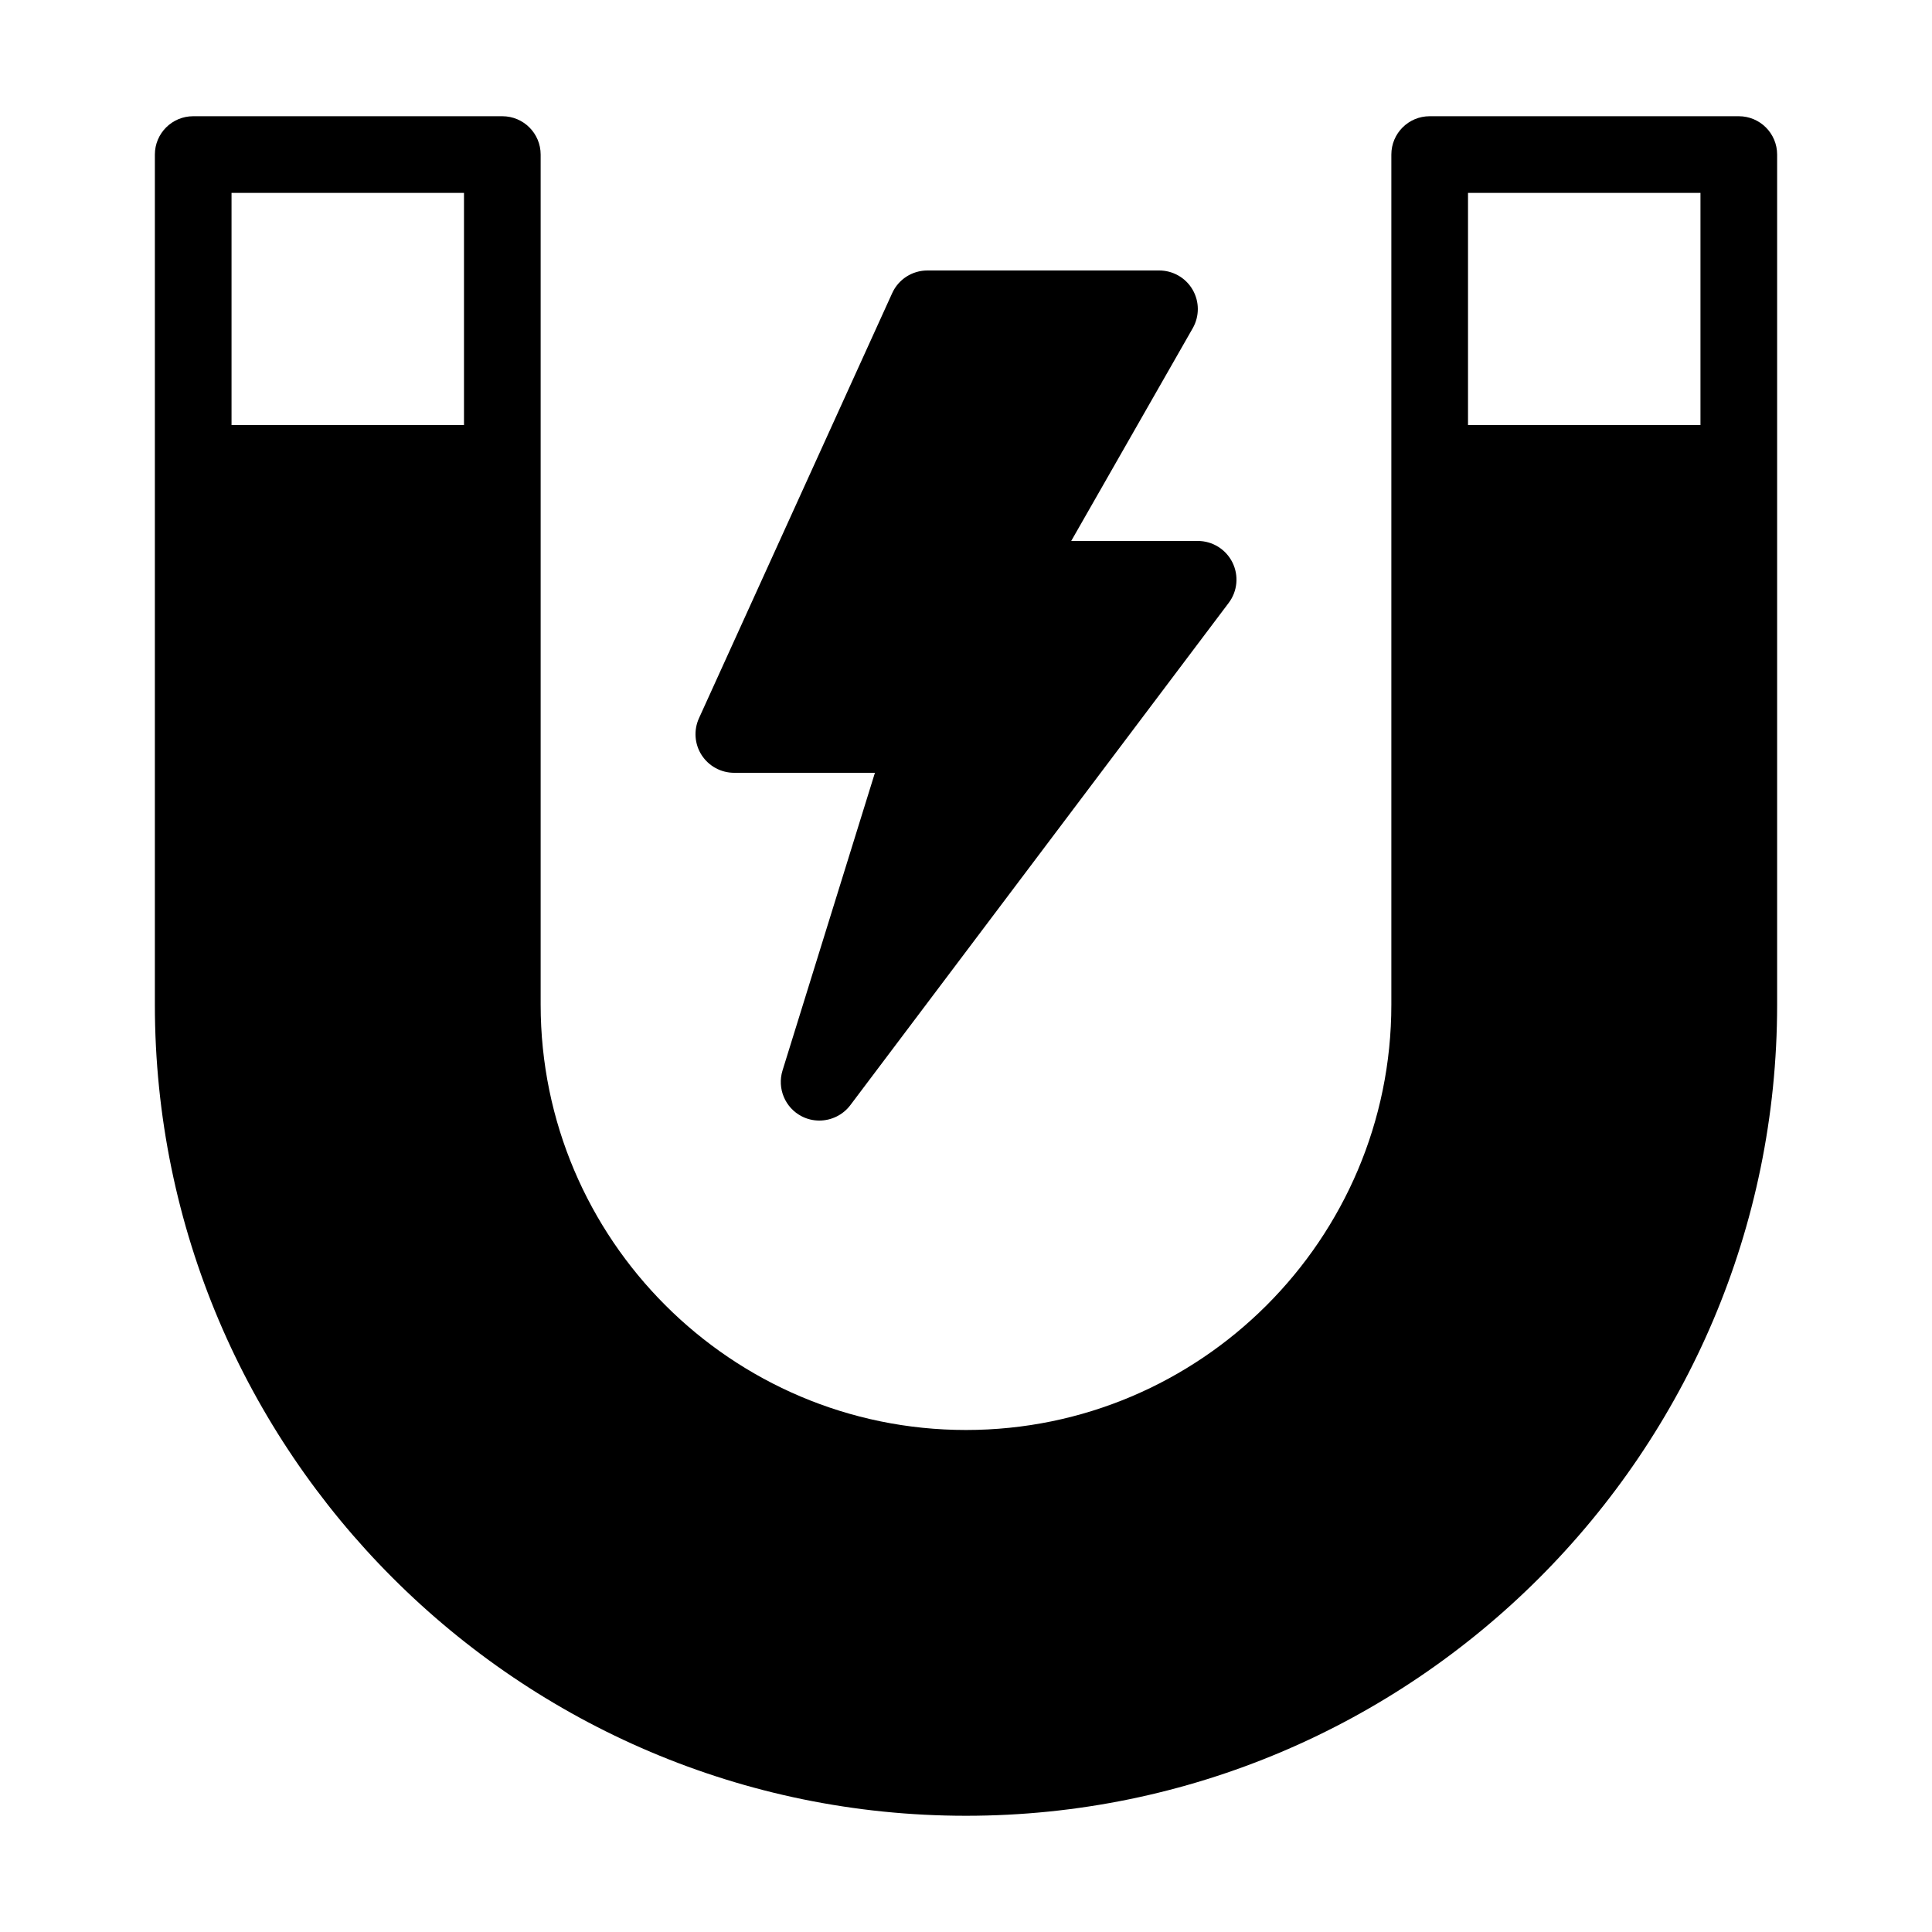
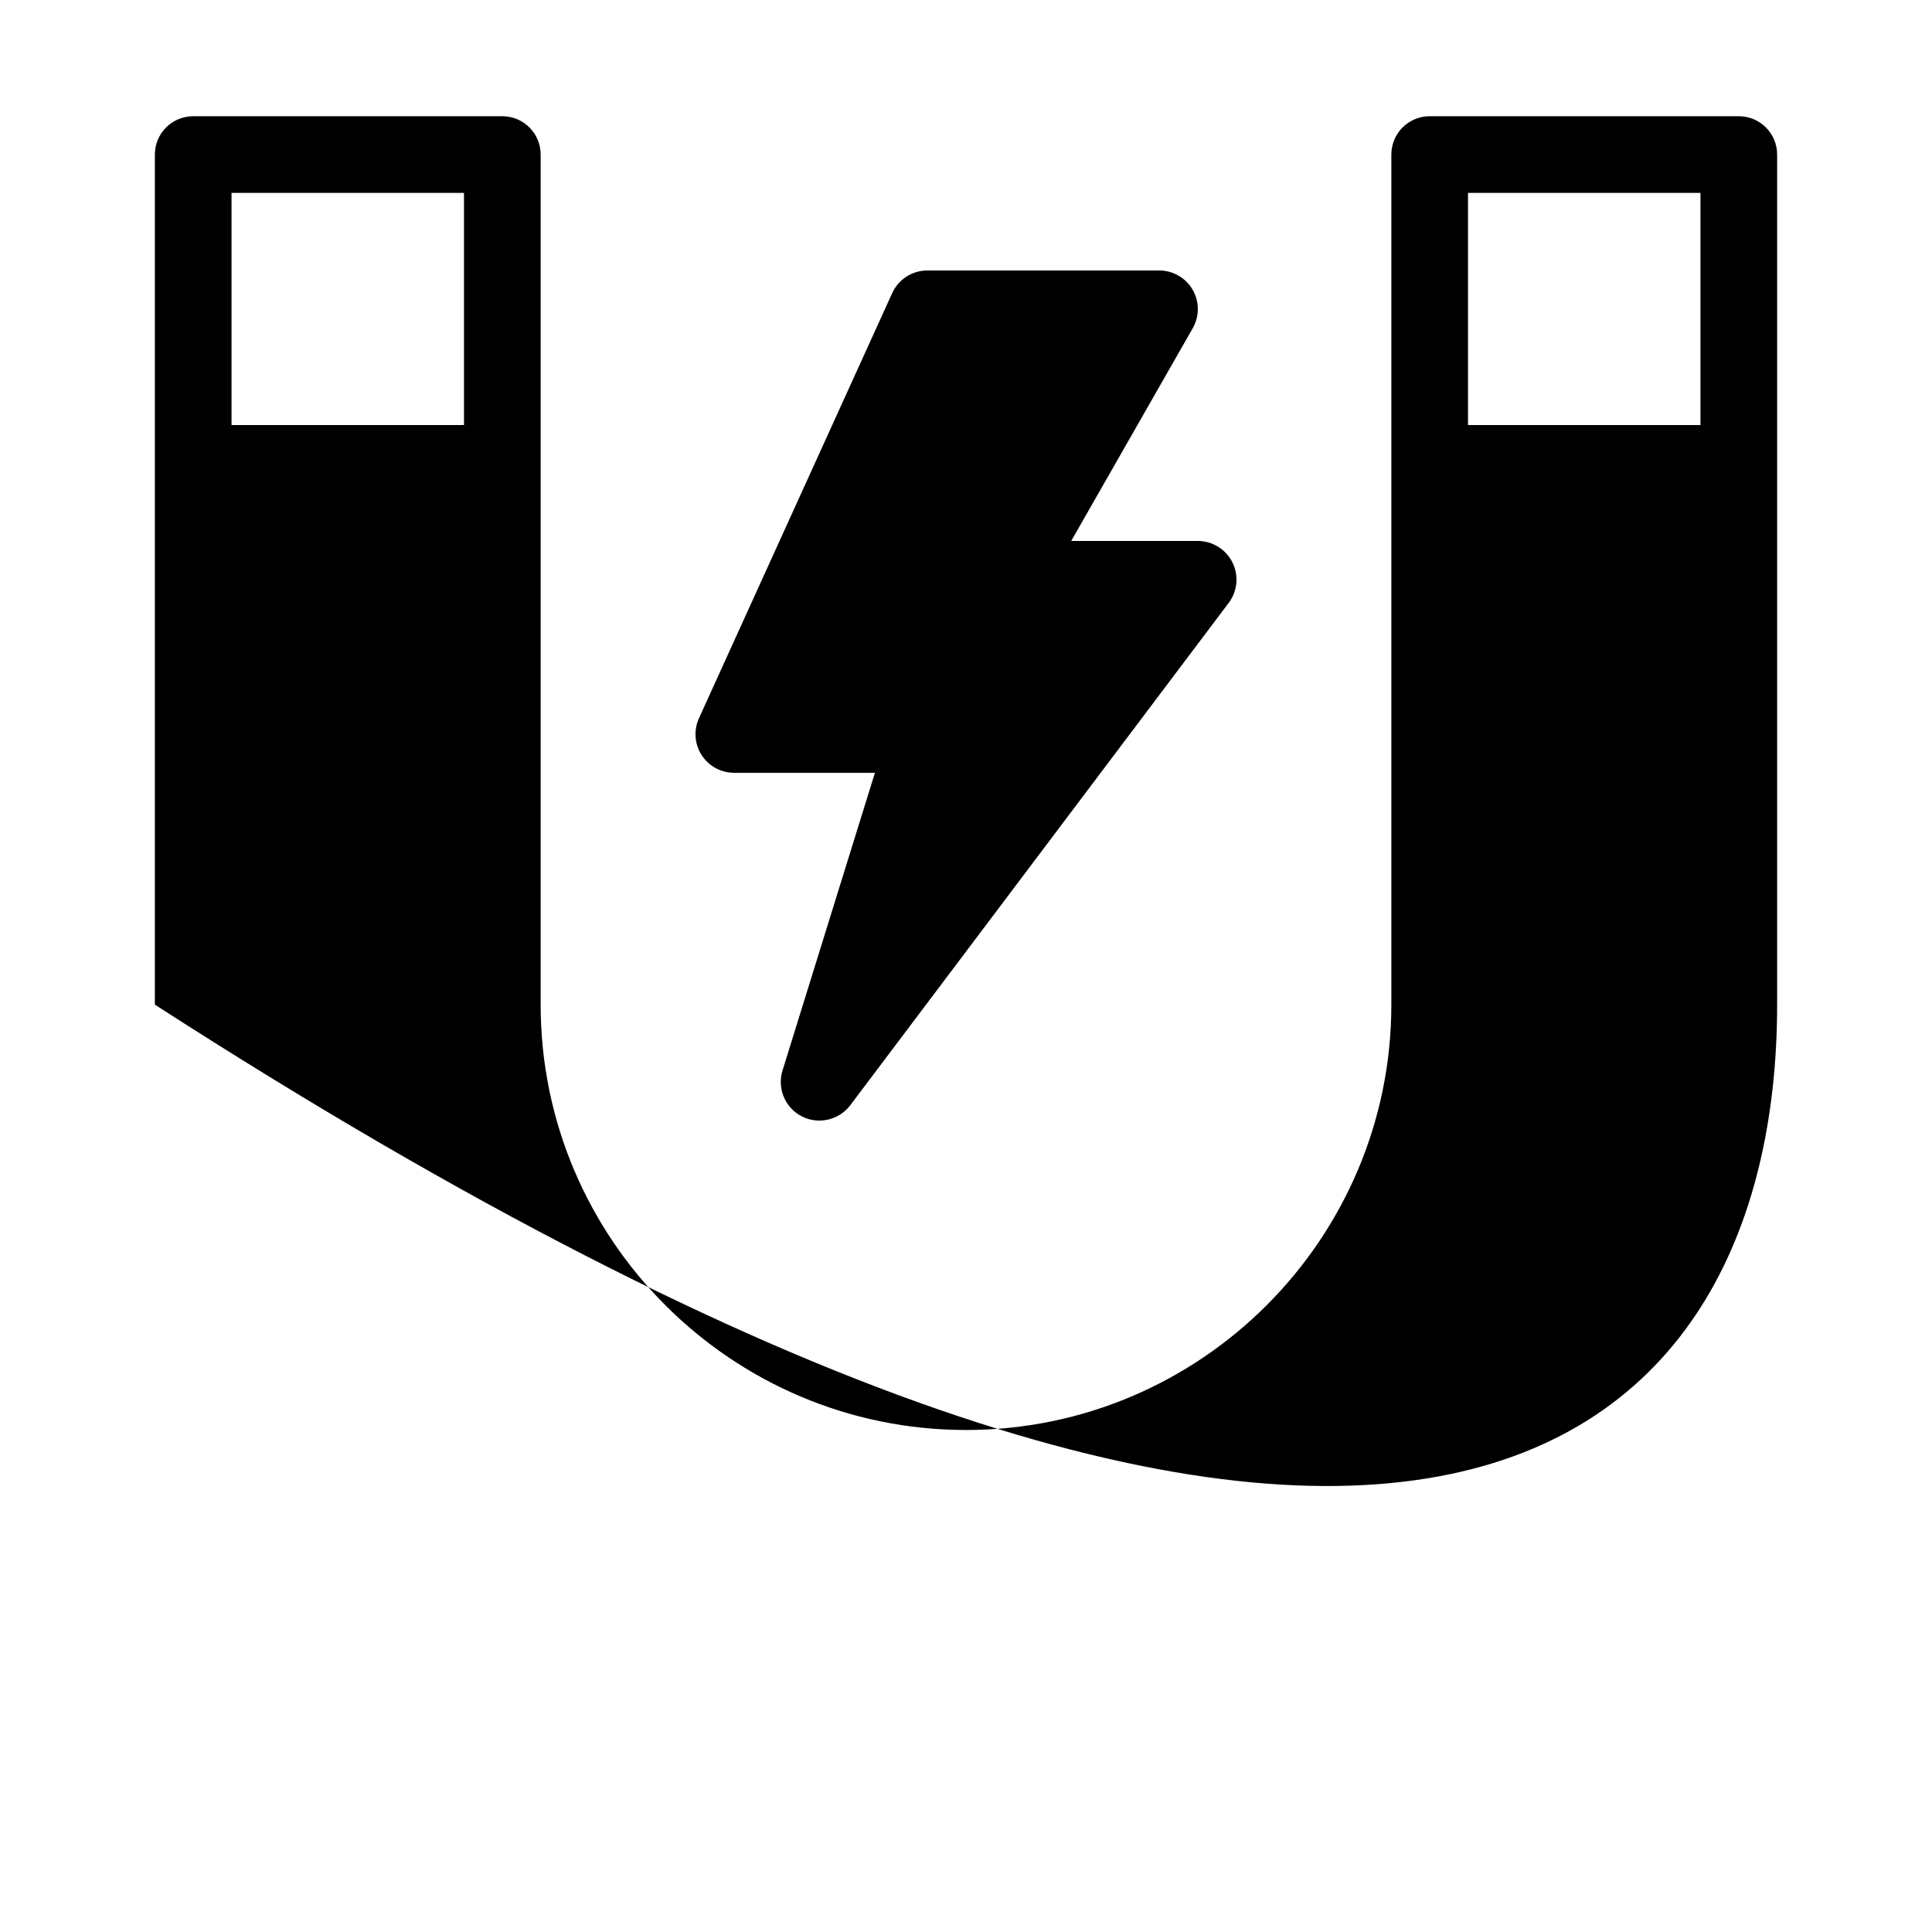
<svg xmlns="http://www.w3.org/2000/svg" height="50px" width="50px" viewBox="0 0 50 50">
-   <path d="M 5 3.008 C 4.452 3.008 4.008 3.452 4.008 4 L 4.008 26 C 4.008 37.575 13.425 46.992 25 46.992 C 36.575 46.992 45.992 37.575 45.992 26 L 45.992 4 C 45.992 3.452 45.548 3.008 45 3.008 L 37 3.008 C 36.452 3.008 36.008 3.452 36.008 4 L 36.008 26 C 36.008 32.07 31.07 37.008 25 37.008 C 18.93 37.008 13.992 32.07 13.992 26 L 13.992 4 C 13.992 3.452 13.548 3.008 13 3.008 L 5 3.008 z M 5.992 4.992 L 12.008 4.992 L 12.008 11 L 5.992 11 L 5.992 4.992 z M 37.992 4.992 L 44.008 4.992 L 44.008 11 L 37.992 11 L 37.992 4.992 z M 24 7 C 23.608 7 23.252 7.229 23.09 7.586 L 18.09 18.586 C 17.949 18.895 17.974 19.256 18.158 19.541 C 18.342 19.827 18.66 20 19 20 L 22.643 20 L 20.252 27.703 C 20.108 28.168 20.317 28.669 20.75 28.891 C 20.896 28.966 21.051 29 21.205 29 C 21.51 29 21.812 28.859 22.006 28.602 L 31.799 15.602 C 32.027 15.299 32.064 14.895 31.895 14.555 C 31.726 14.216 31.379 14 31 14 L 27.723 14 L 30.867 8.496 C 31.044 8.186 31.044 7.807 30.865 7.498 C 30.686 7.189 30.356 7 30 7 L 24 7 z" />
+   <path d="M 5 3.008 C 4.452 3.008 4.008 3.452 4.008 4 L 4.008 26 C 36.575 46.992 45.992 37.575 45.992 26 L 45.992 4 C 45.992 3.452 45.548 3.008 45 3.008 L 37 3.008 C 36.452 3.008 36.008 3.452 36.008 4 L 36.008 26 C 36.008 32.07 31.07 37.008 25 37.008 C 18.93 37.008 13.992 32.07 13.992 26 L 13.992 4 C 13.992 3.452 13.548 3.008 13 3.008 L 5 3.008 z M 5.992 4.992 L 12.008 4.992 L 12.008 11 L 5.992 11 L 5.992 4.992 z M 37.992 4.992 L 44.008 4.992 L 44.008 11 L 37.992 11 L 37.992 4.992 z M 24 7 C 23.608 7 23.252 7.229 23.09 7.586 L 18.09 18.586 C 17.949 18.895 17.974 19.256 18.158 19.541 C 18.342 19.827 18.66 20 19 20 L 22.643 20 L 20.252 27.703 C 20.108 28.168 20.317 28.669 20.75 28.891 C 20.896 28.966 21.051 29 21.205 29 C 21.51 29 21.812 28.859 22.006 28.602 L 31.799 15.602 C 32.027 15.299 32.064 14.895 31.895 14.555 C 31.726 14.216 31.379 14 31 14 L 27.723 14 L 30.867 8.496 C 31.044 8.186 31.044 7.807 30.865 7.498 C 30.686 7.189 30.356 7 30 7 L 24 7 z" />
</svg>